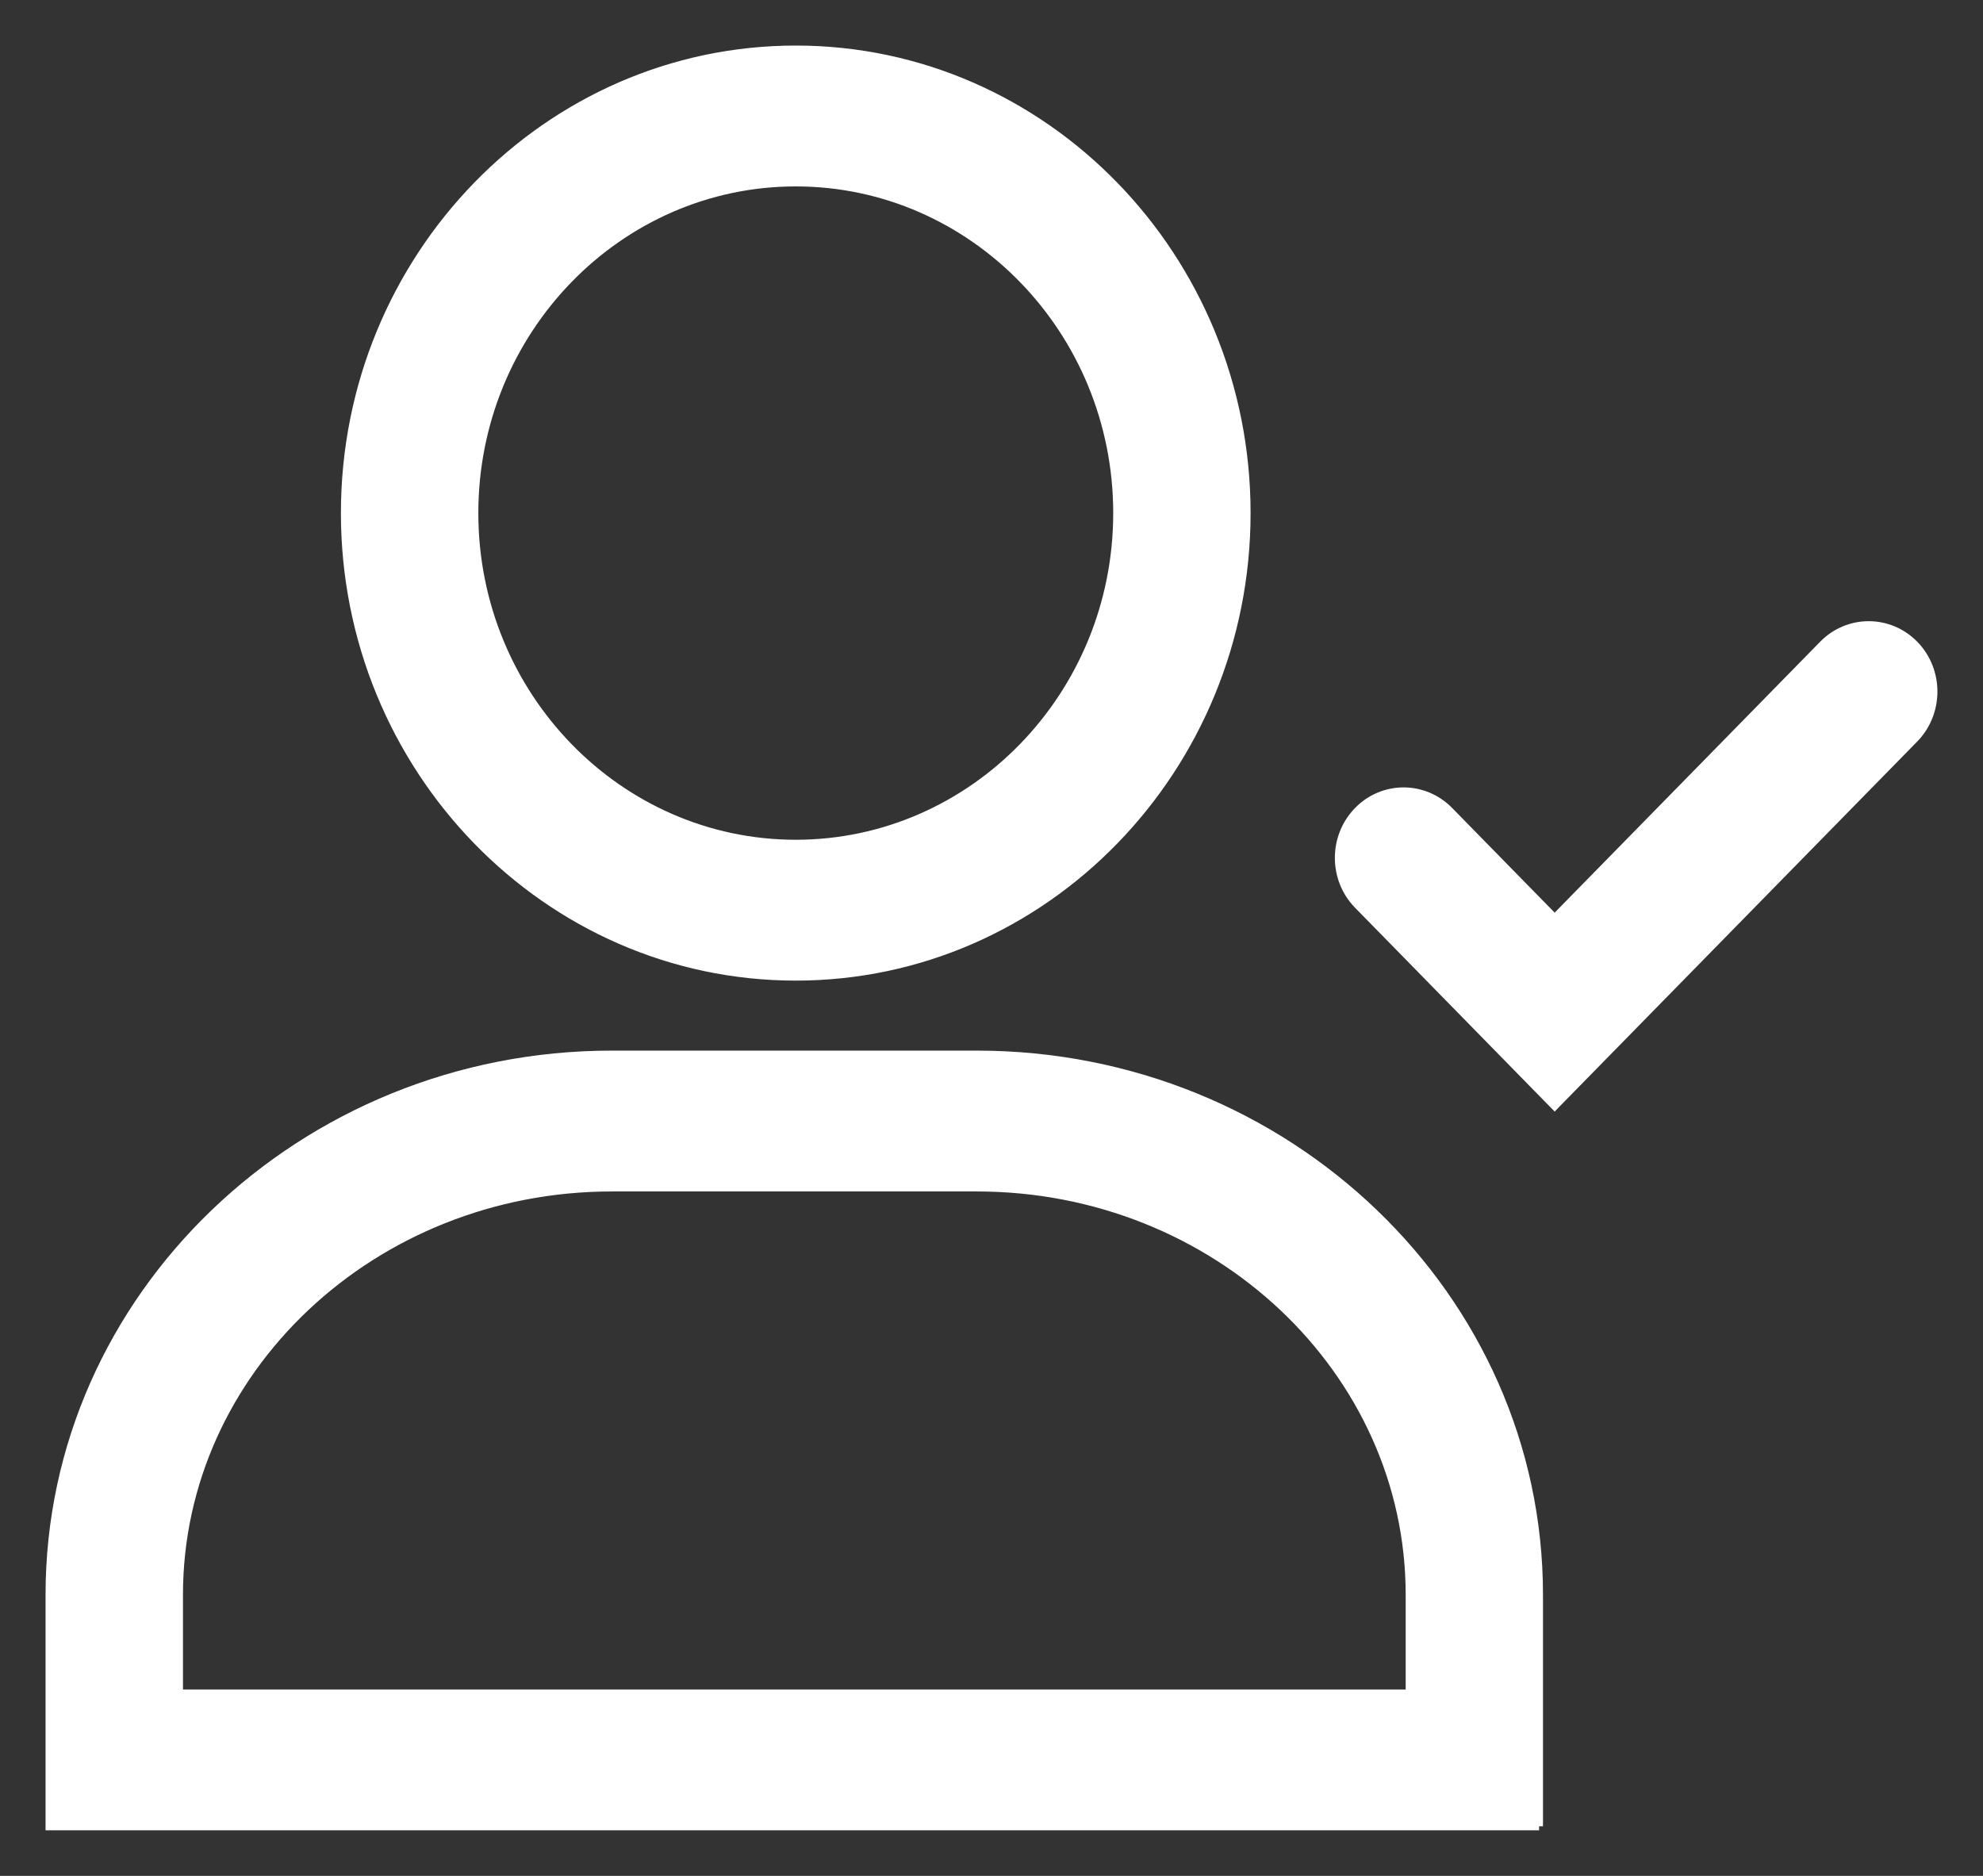
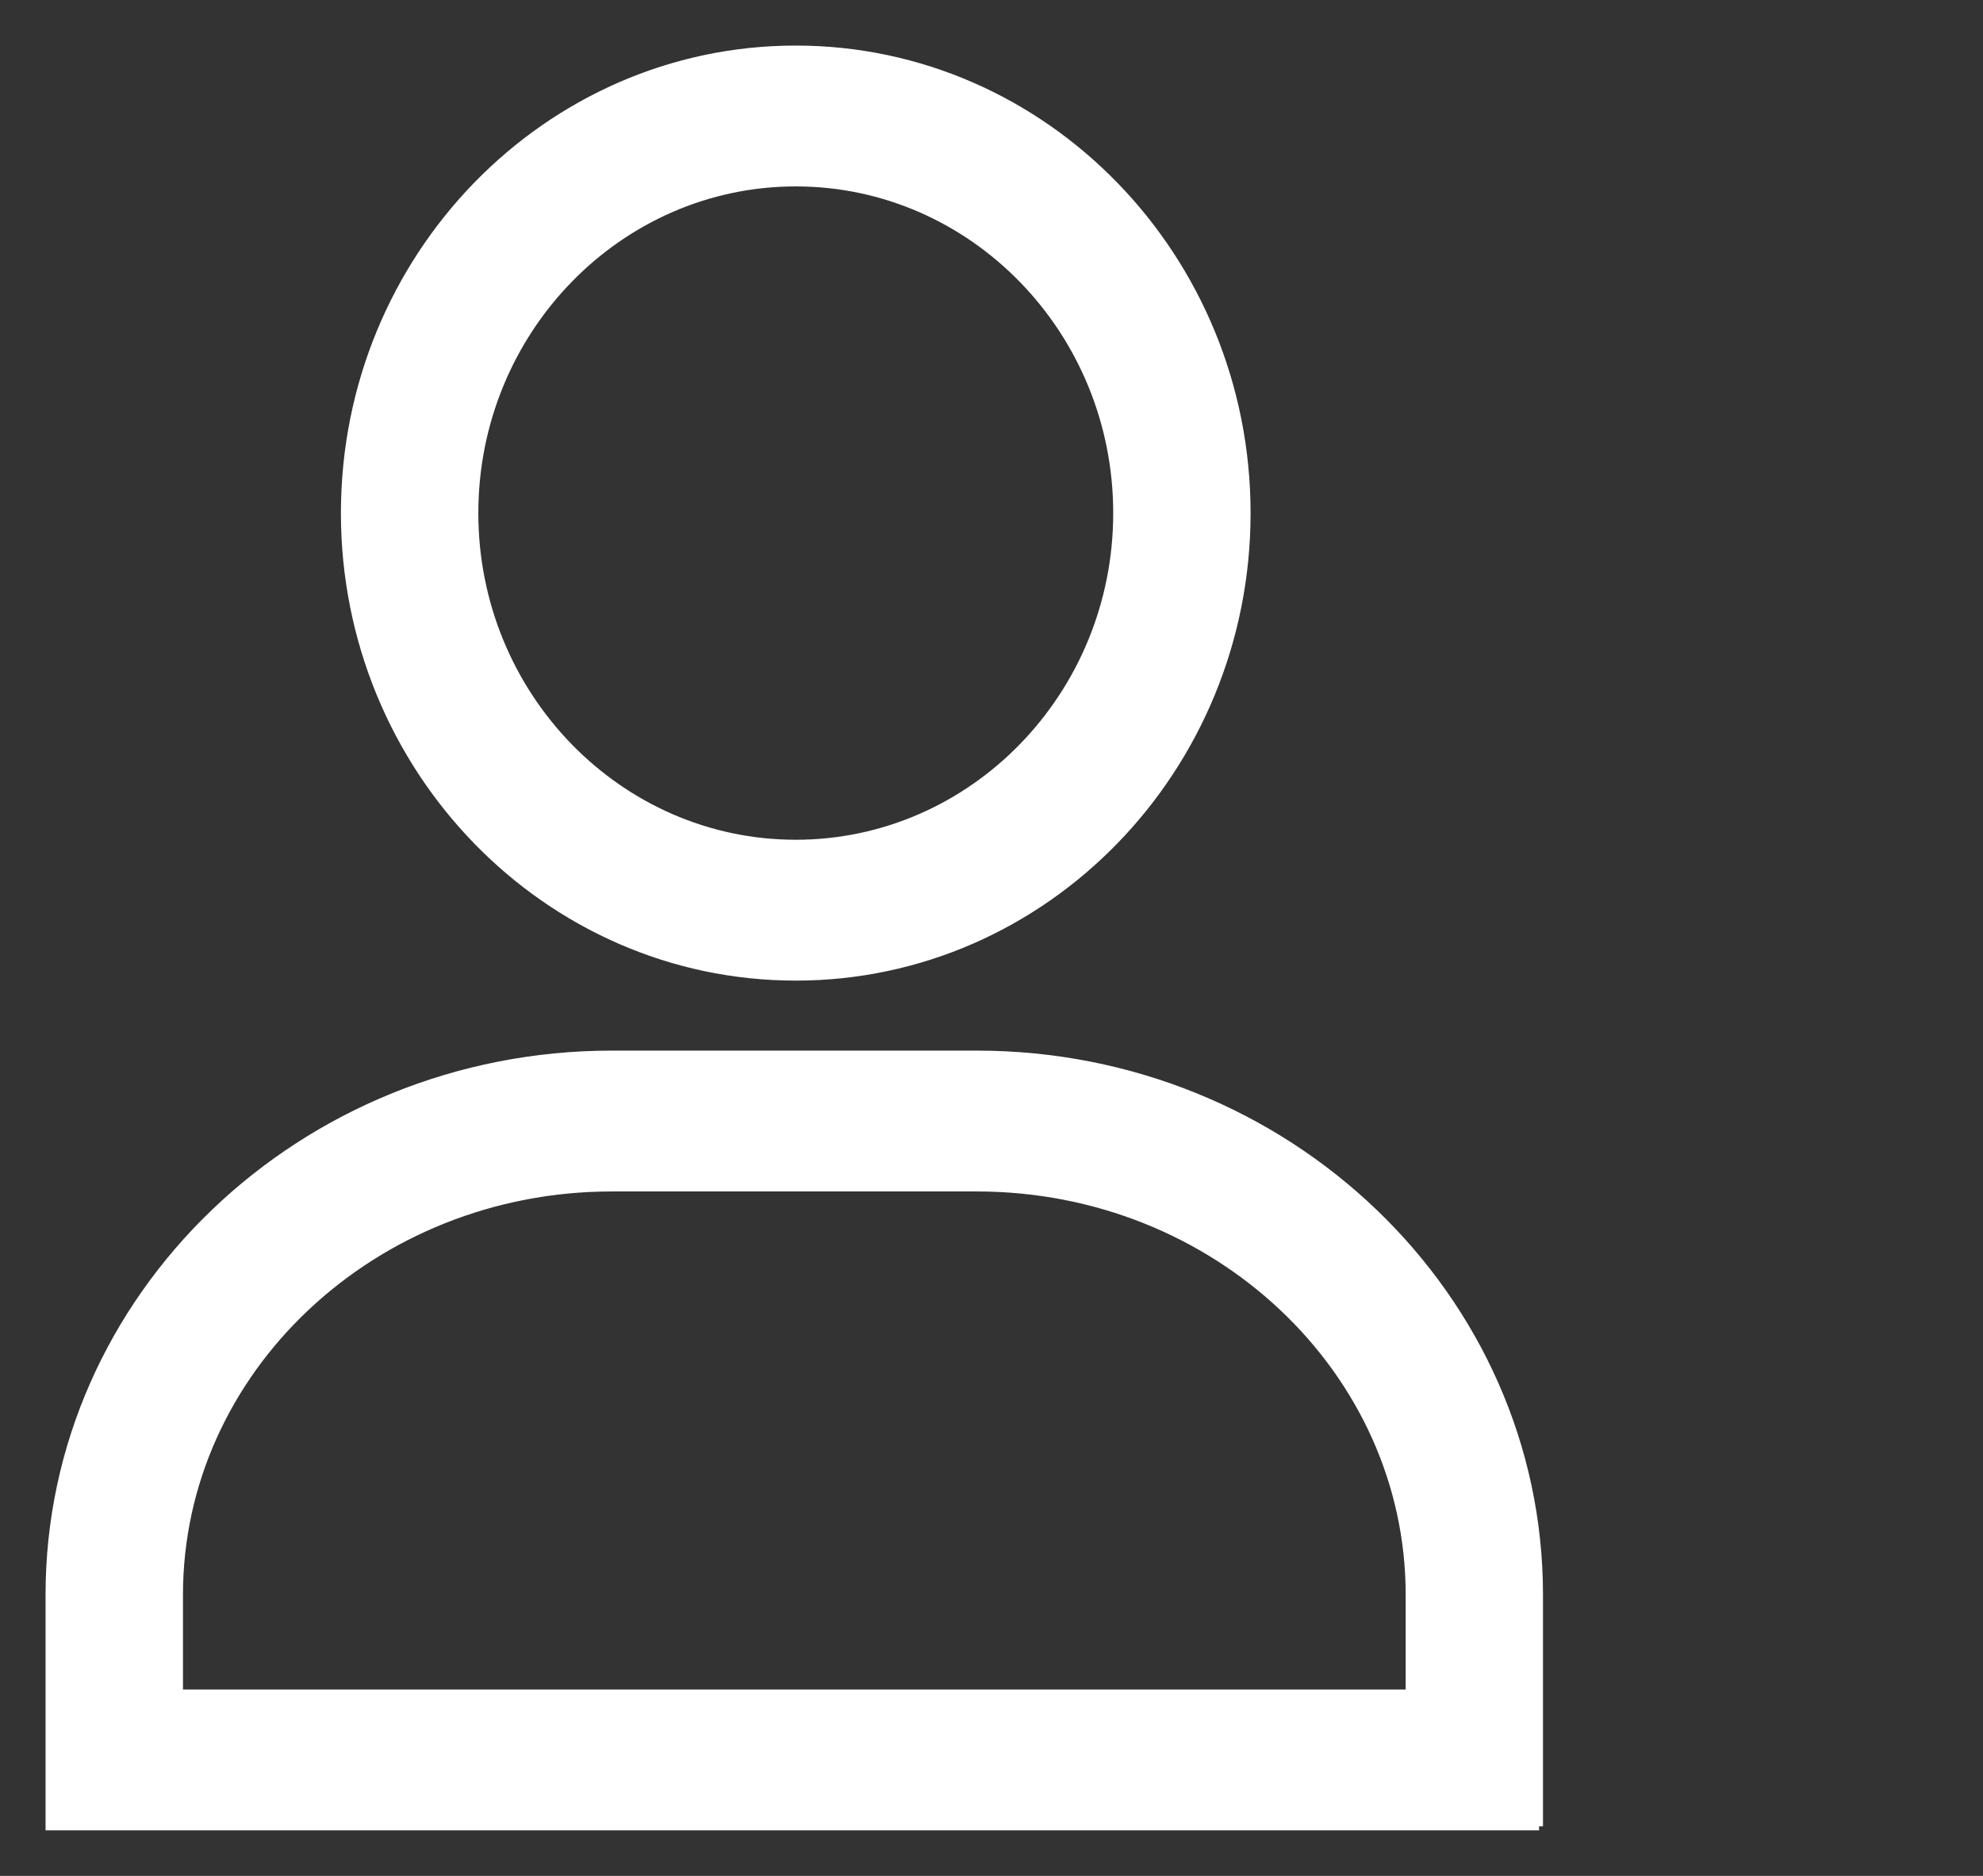
<svg xmlns="http://www.w3.org/2000/svg" width="37" height="35" viewBox="0 0 37 35" fill="none">
  <rect x="0" y="0" width="37" height="35" fill="#333333" stroke="none" />
  <path d="M6.436 9.573C6.436 14.34 10.207 18.221 14.848 18.221C19.489 18.221 23.259 14.34 23.259 9.573C23.259 4.806 19.489 0.925 14.848 0.925C10.207 0.925 6.436 4.806 6.436 9.573ZM8.85 9.573C8.85 6.169 11.542 3.403 14.848 3.403C18.153 3.403 20.846 6.169 20.846 9.573C20.846 12.977 18.153 15.743 14.848 15.743C11.542 15.743 8.85 12.977 8.85 9.573Z" fill="white" stroke="white" stroke-width="0.15" />
  <path d="M0.925 34V34.075H1H28.566H28.64H28.642V34H28.715V29.755C28.715 24.195 24.008 19.677 18.225 19.677H11.416C5.635 19.677 0.925 24.195 0.925 29.755V34ZM26.303 29.755V31.597H3.339V29.755C3.339 25.57 6.957 22.155 11.416 22.155H18.227C22.683 22.155 26.303 25.568 26.303 29.755Z" fill="white" stroke="white" stroke-width="0.15" />
-   <path d="M28.954 20.577L29.008 20.632L29.061 20.577L35.719 13.783L35.719 13.783C36.191 13.3 36.193 12.516 35.725 12.031L35.725 12.031C35.254 11.545 34.489 11.543 34.016 12.025L34.016 12.025L29.008 17.135L27.041 15.127L27.041 15.127C26.566 14.643 25.8 14.647 25.332 15.133C24.862 15.62 24.866 16.404 25.338 16.885L28.954 20.577Z" fill="white" stroke="white" stroke-width="0.15" />
</svg>